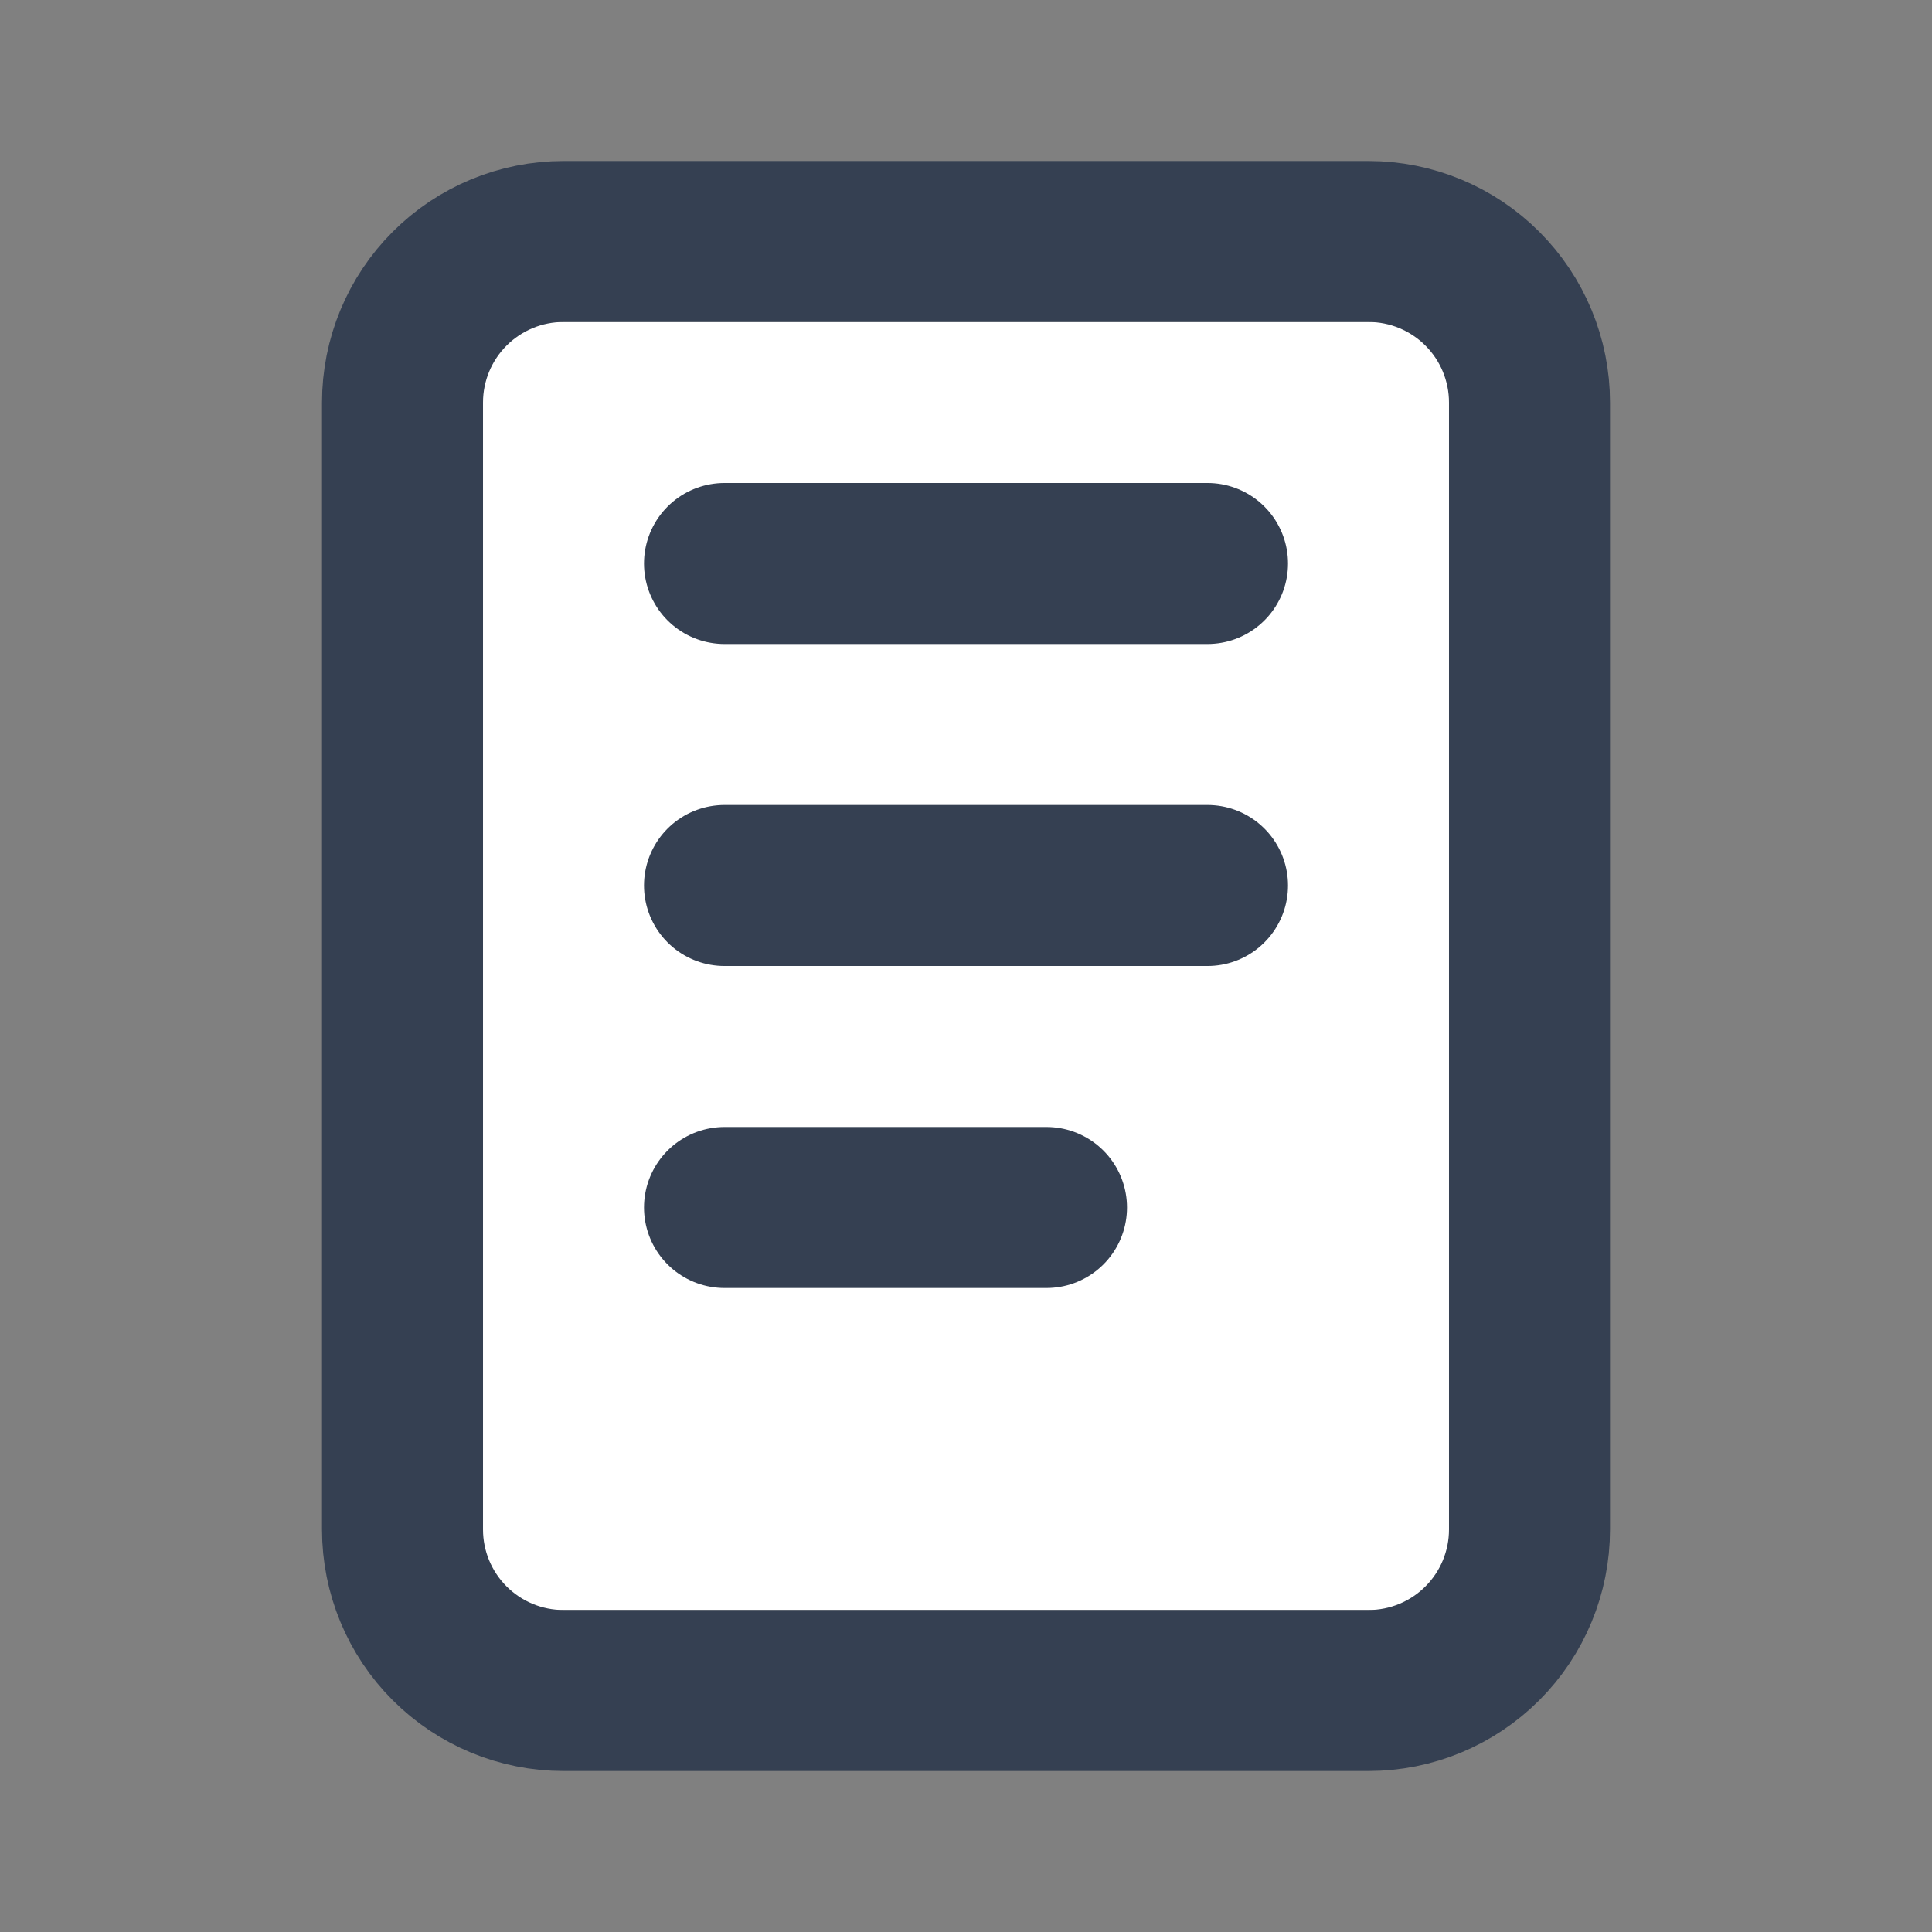
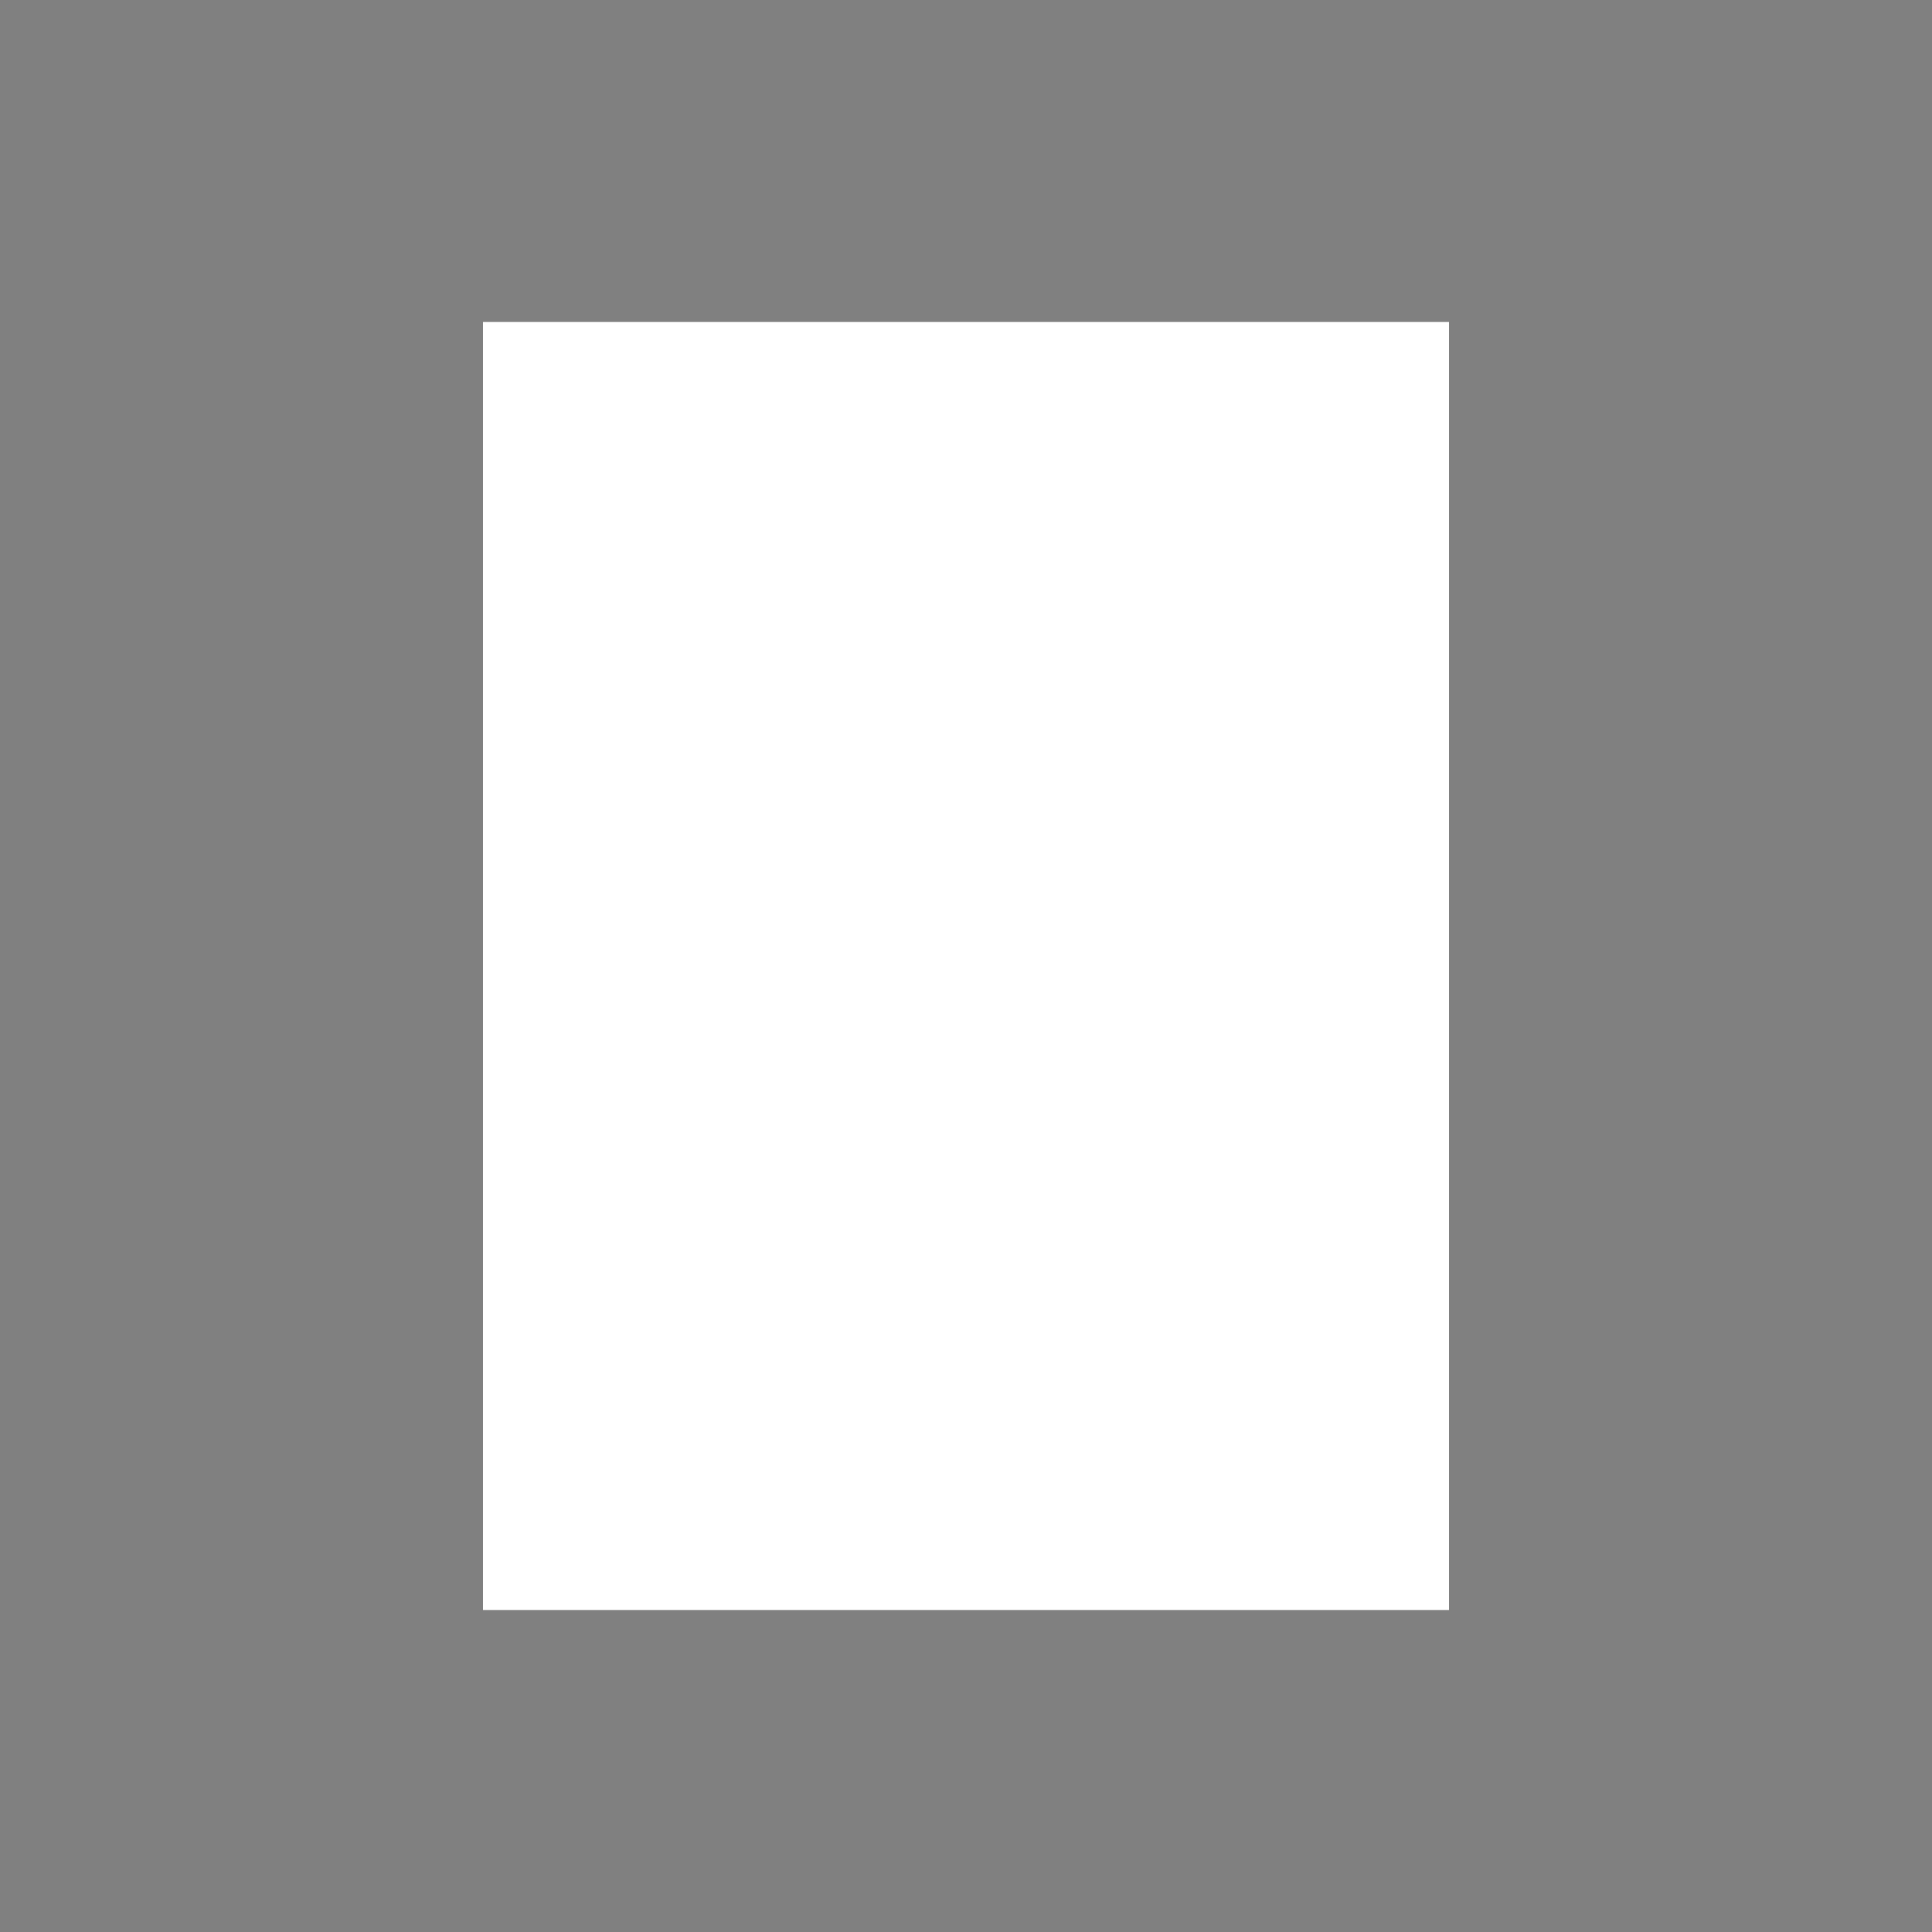
<svg xmlns="http://www.w3.org/2000/svg" width="125" height="125" viewBox="0 0 125 125" fill="none">
  <rect x="0" y="0" width="125" height="125" fill="#808080" stroke="none" />
  <rect x="31.25" y="20.833" width="62.5" height="83.333" fill="white" />
-   <path d="M46.875 36.458H78.125M46.875 57.292H78.125M46.875 78.125H67.708M26.042 26.042C26.042 23.279 27.139 20.63 29.093 18.676C31.046 16.723 33.696 15.625 36.458 15.625H88.542C91.304 15.625 93.954 16.723 95.907 18.676C97.861 20.63 98.958 23.279 98.958 26.042V98.958C98.958 101.721 97.861 104.371 95.907 106.324C93.954 108.278 91.304 109.375 88.542 109.375H36.458C33.696 109.375 31.046 108.278 29.093 106.324C27.139 104.371 26.042 101.721 26.042 98.958V26.042Z" stroke="#354052" stroke-width="10.417" stroke-linecap="round" stroke-linejoin="round" />
</svg>